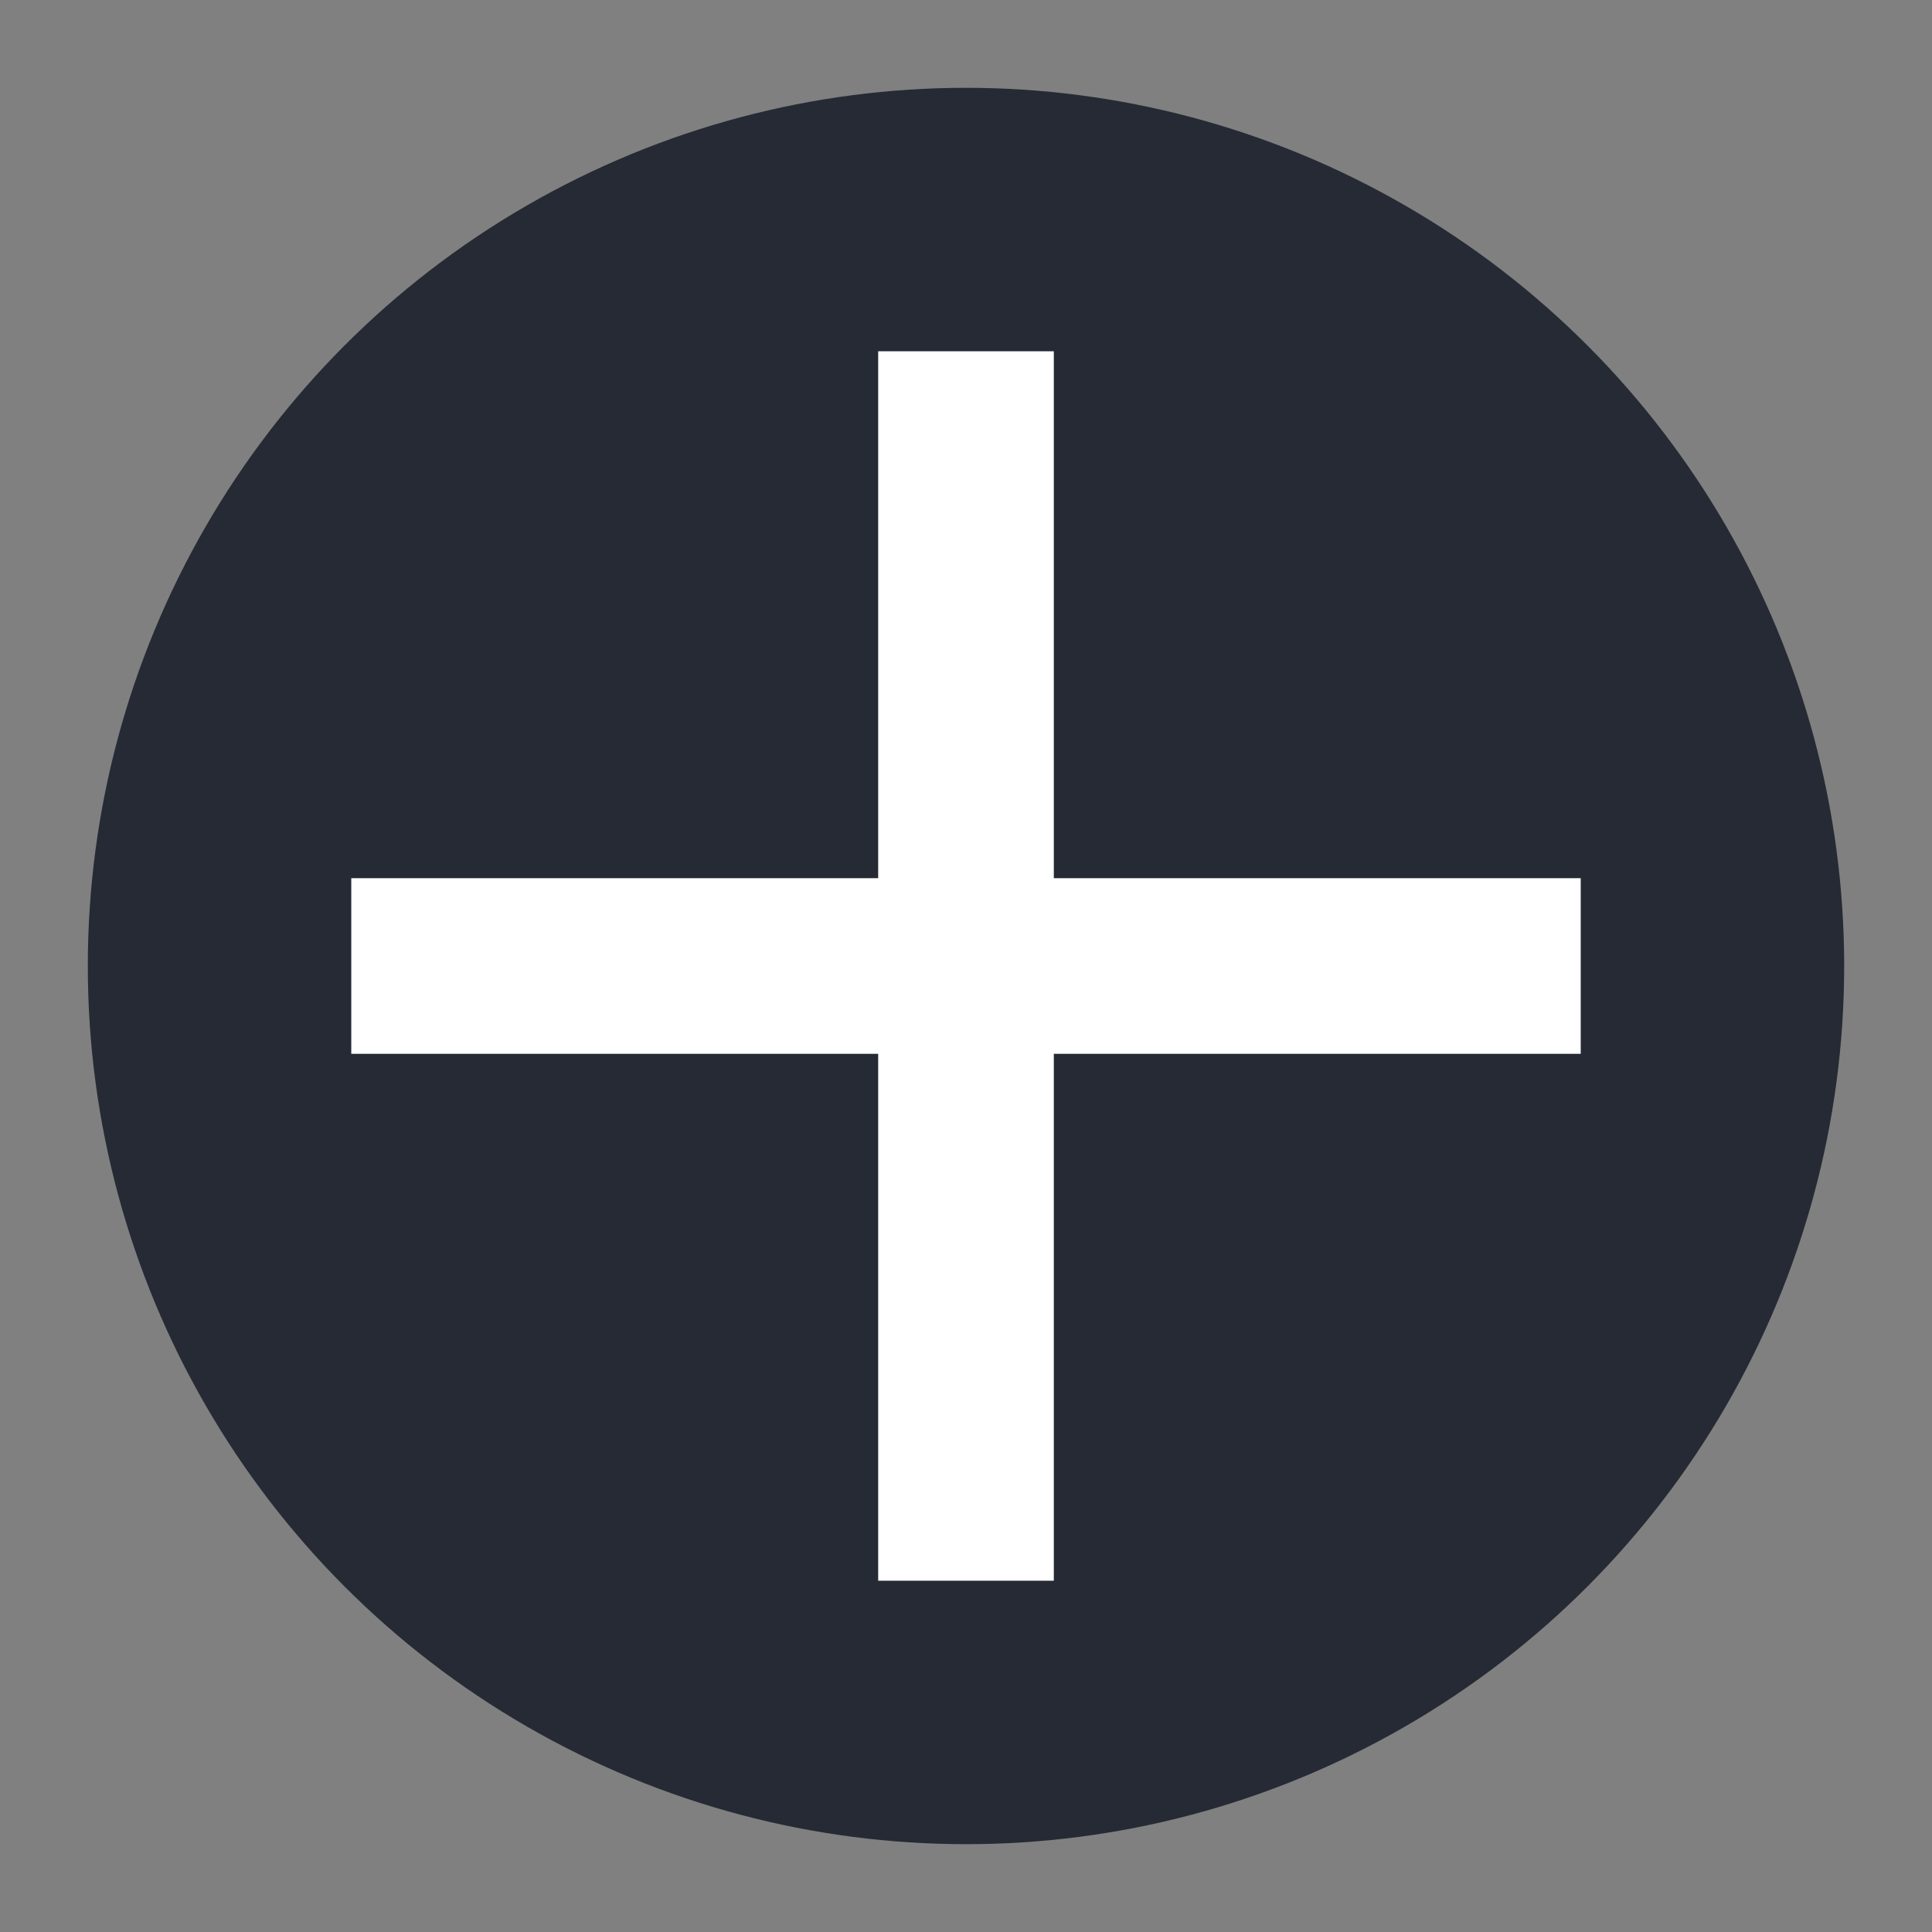
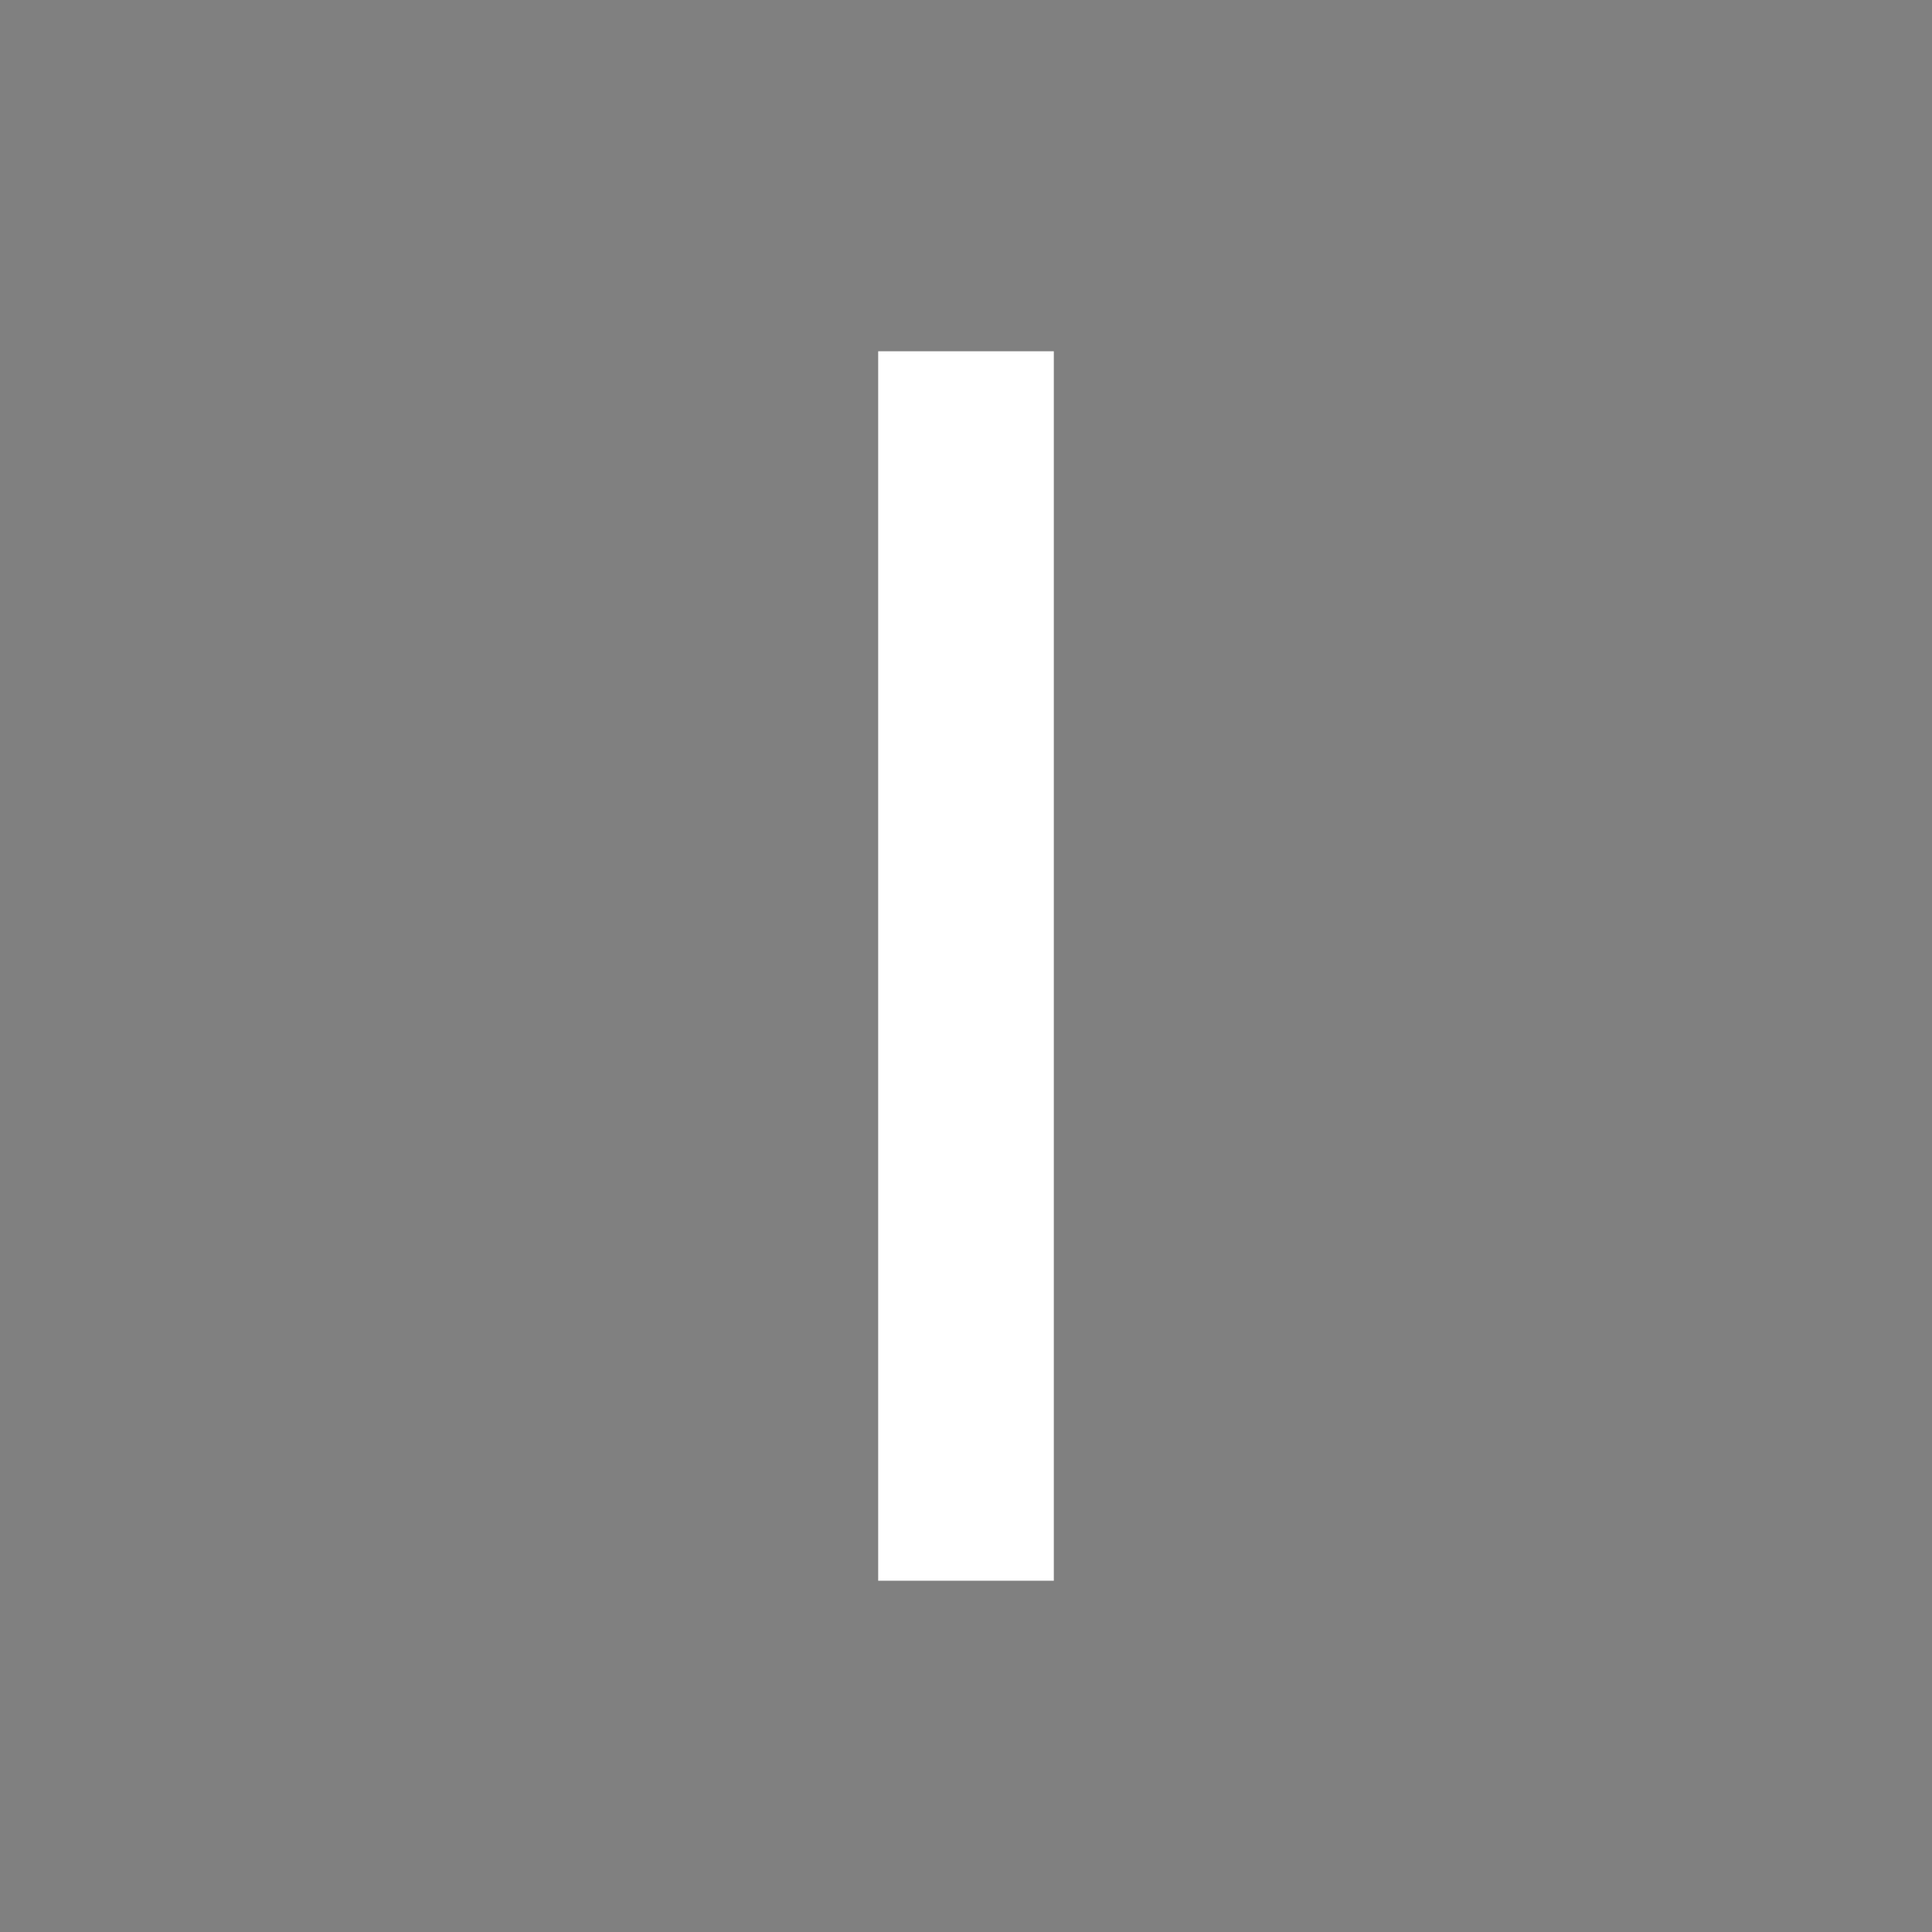
<svg xmlns="http://www.w3.org/2000/svg" width="22" height="22" version="1.1">
  <rect width="100%" height="100%" fill="#808080" stroke="none" />
  <g transform="translate(-1,-1)">
-     <circle style="fill:#252a35" cx="12" cy="12" r="10" />
-     <rect style="fill:#ffffff" width="2" height="14" x="-13" y="5" transform="matrix(0,-1,1,0,0,0)" />
    <rect style="fill:#ffffff" width="2" height="14" x="11" y="5" />
  </g>
</svg>